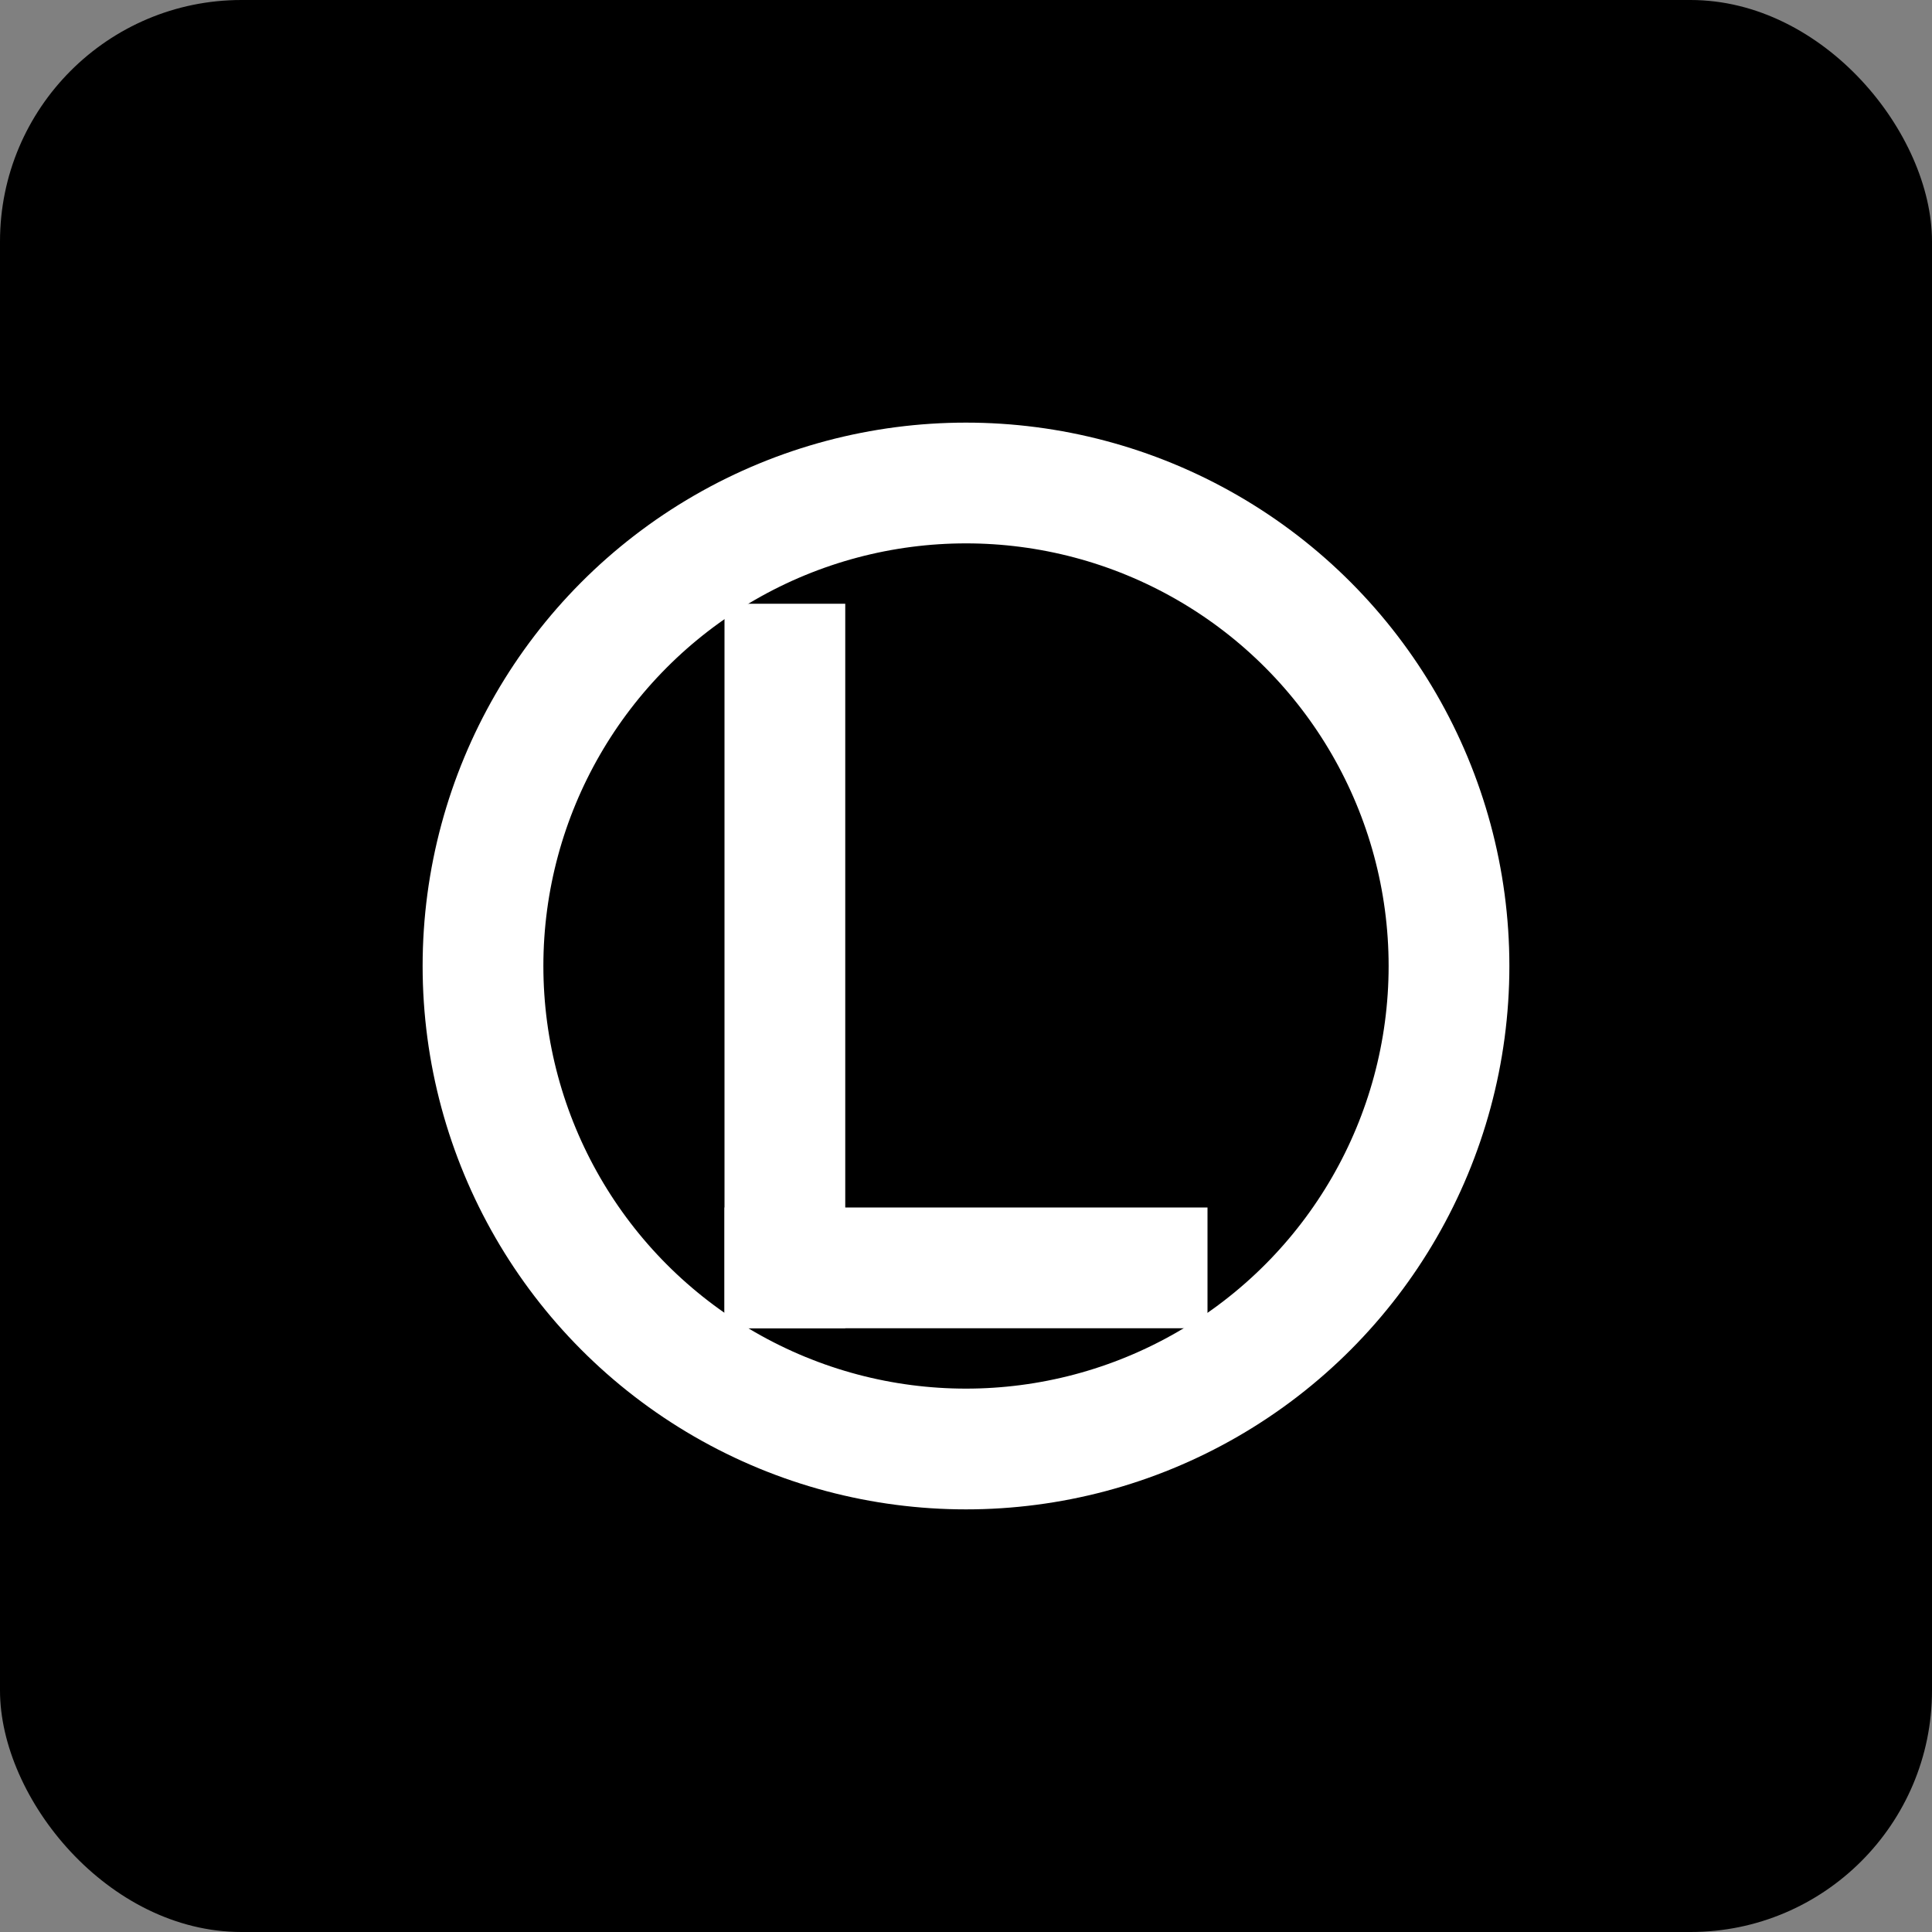
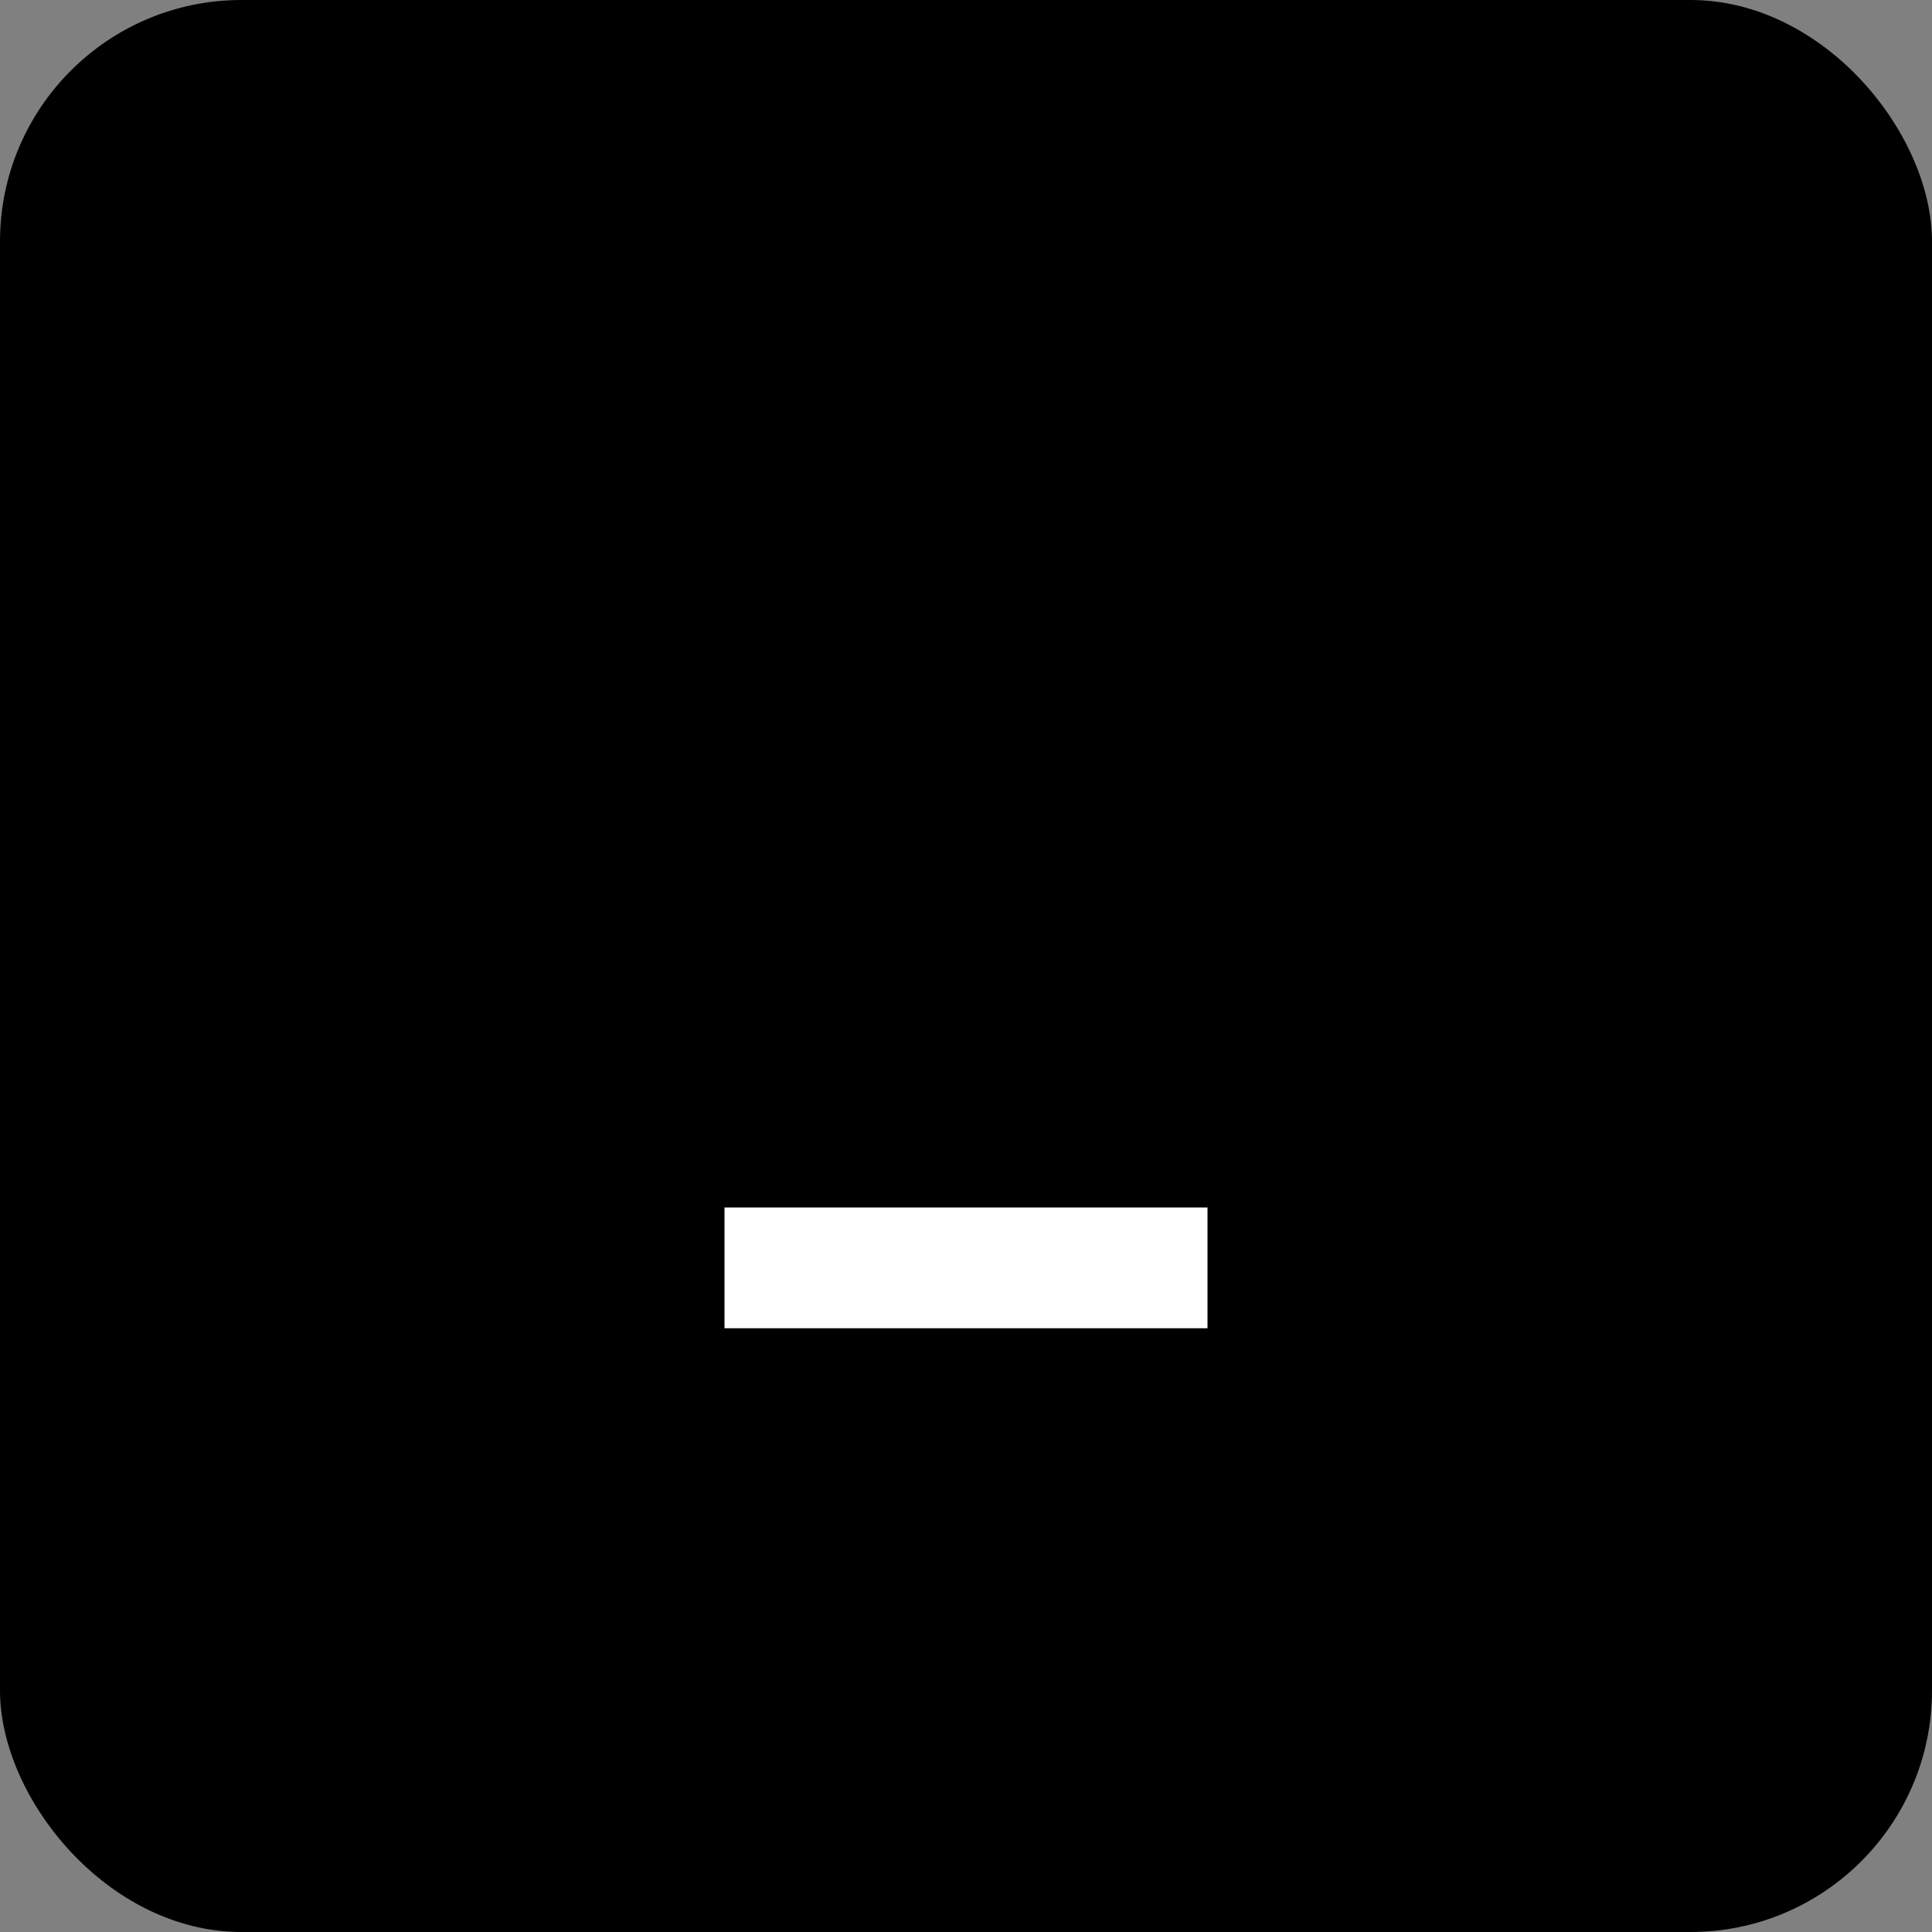
<svg xmlns="http://www.w3.org/2000/svg" width="32" height="32" viewBox="0 0 32 32" fill="none">
  <rect x="0" y="0" width="32" height="32" fill="#808080" stroke="none" />
  <rect width="32" height="32" rx="4" fill="#000000" />
-   <circle cx="16" cy="16" r="8" fill="none" stroke="#ffffff" stroke-width="2" />
-   <rect x="12" y="10" width="2" height="12" fill="#ffffff" />
  <rect x="12" y="20" width="8" height="2" fill="#ffffff" />
</svg>